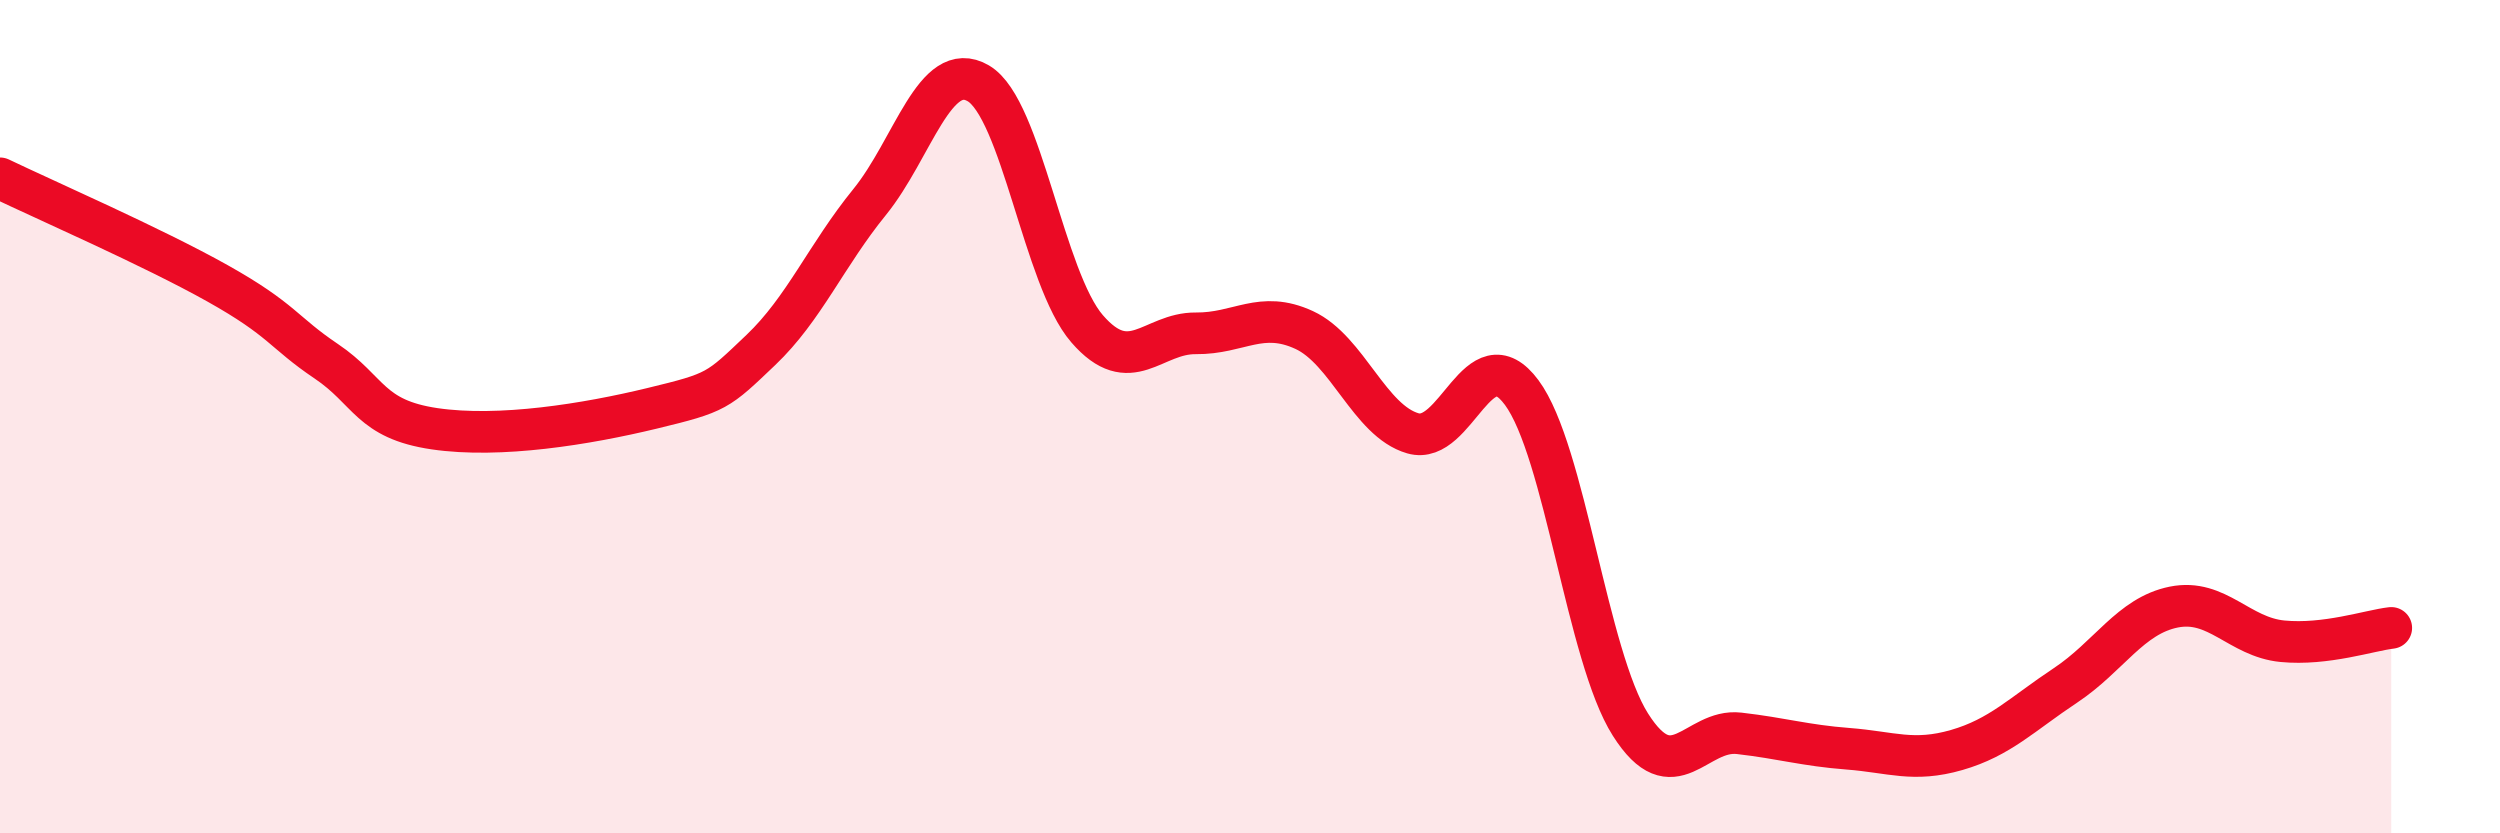
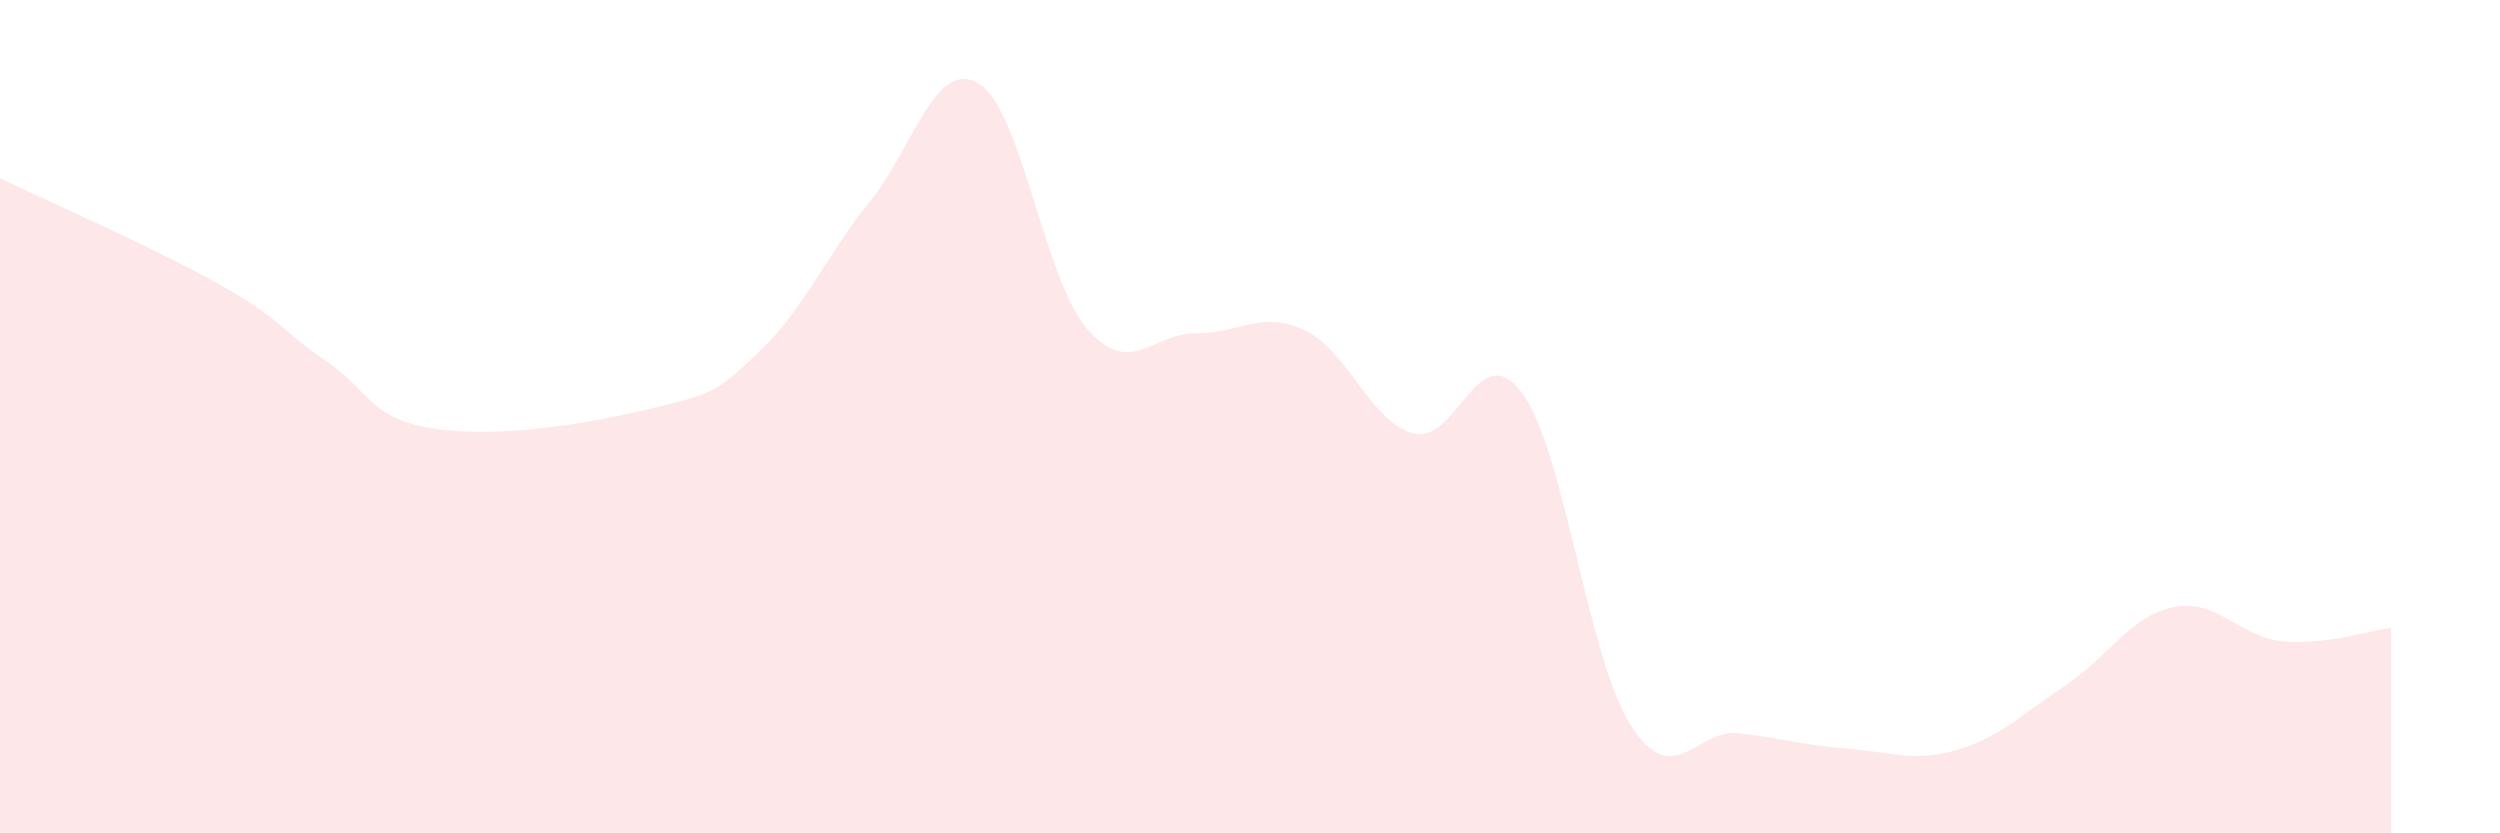
<svg xmlns="http://www.w3.org/2000/svg" width="60" height="20" viewBox="0 0 60 20">
  <path d="M 0,4.28 C 1.04,4.78 3.65,5.92 5.22,6.8 C 6.79,7.68 6.79,7.97 7.83,8.67 C 8.87,9.37 8.87,10.06 10.43,10.29 C 11.99,10.52 14.08,10.18 15.65,9.8 C 17.22,9.42 17.22,9.39 18.26,8.4 C 19.3,7.41 19.83,6.13 20.87,4.85 C 21.91,3.57 22.44,1.39 23.48,2 C 24.52,2.61 25.05,6.69 26.09,7.89 C 27.13,9.09 27.66,7.99 28.7,8 C 29.74,8.01 30.26,7.44 31.3,7.92 C 32.34,8.4 32.87,10.1 33.91,10.4 C 34.95,10.7 35.48,8.02 36.52,9.42 C 37.56,10.82 38.09,15.75 39.13,17.39 C 40.17,19.03 40.7,17.48 41.74,17.6 C 42.78,17.72 43.31,17.89 44.35,17.97 C 45.39,18.05 45.92,18.3 46.96,18 C 48,17.7 48.53,17.14 49.57,16.45 C 50.61,15.76 51.13,14.78 52.17,14.57 C 53.21,14.36 53.74,15.29 54.78,15.39 C 55.82,15.49 56.87,15.13 57.39,15.07L57.39 20L0 20Z" fill="#EB0A25" opacity="0.1" stroke-linecap="round" stroke-linejoin="round" />
-   <path d="M 0,4.28 C 1.04,4.78 3.65,5.92 5.22,6.8 C 6.79,7.68 6.79,7.97 7.83,8.67 C 8.87,9.37 8.87,10.06 10.43,10.29 C 11.99,10.52 14.08,10.18 15.65,9.8 C 17.22,9.42 17.22,9.39 18.26,8.4 C 19.3,7.41 19.83,6.13 20.87,4.85 C 21.91,3.57 22.44,1.39 23.48,2 C 24.52,2.61 25.05,6.69 26.09,7.89 C 27.13,9.09 27.66,7.99 28.7,8 C 29.74,8.01 30.26,7.44 31.3,7.92 C 32.34,8.4 32.87,10.1 33.91,10.4 C 34.95,10.7 35.48,8.02 36.52,9.42 C 37.56,10.82 38.09,15.75 39.13,17.39 C 40.17,19.03 40.7,17.48 41.74,17.6 C 42.78,17.72 43.31,17.89 44.35,17.97 C 45.39,18.05 45.92,18.3 46.96,18 C 48,17.7 48.53,17.14 49.57,16.45 C 50.61,15.76 51.13,14.78 52.17,14.57 C 53.21,14.36 53.74,15.29 54.78,15.39 C 55.82,15.49 56.87,15.13 57.39,15.07" stroke="#EB0A25" stroke-width="1" fill="none" stroke-linecap="round" stroke-linejoin="round" />
</svg>